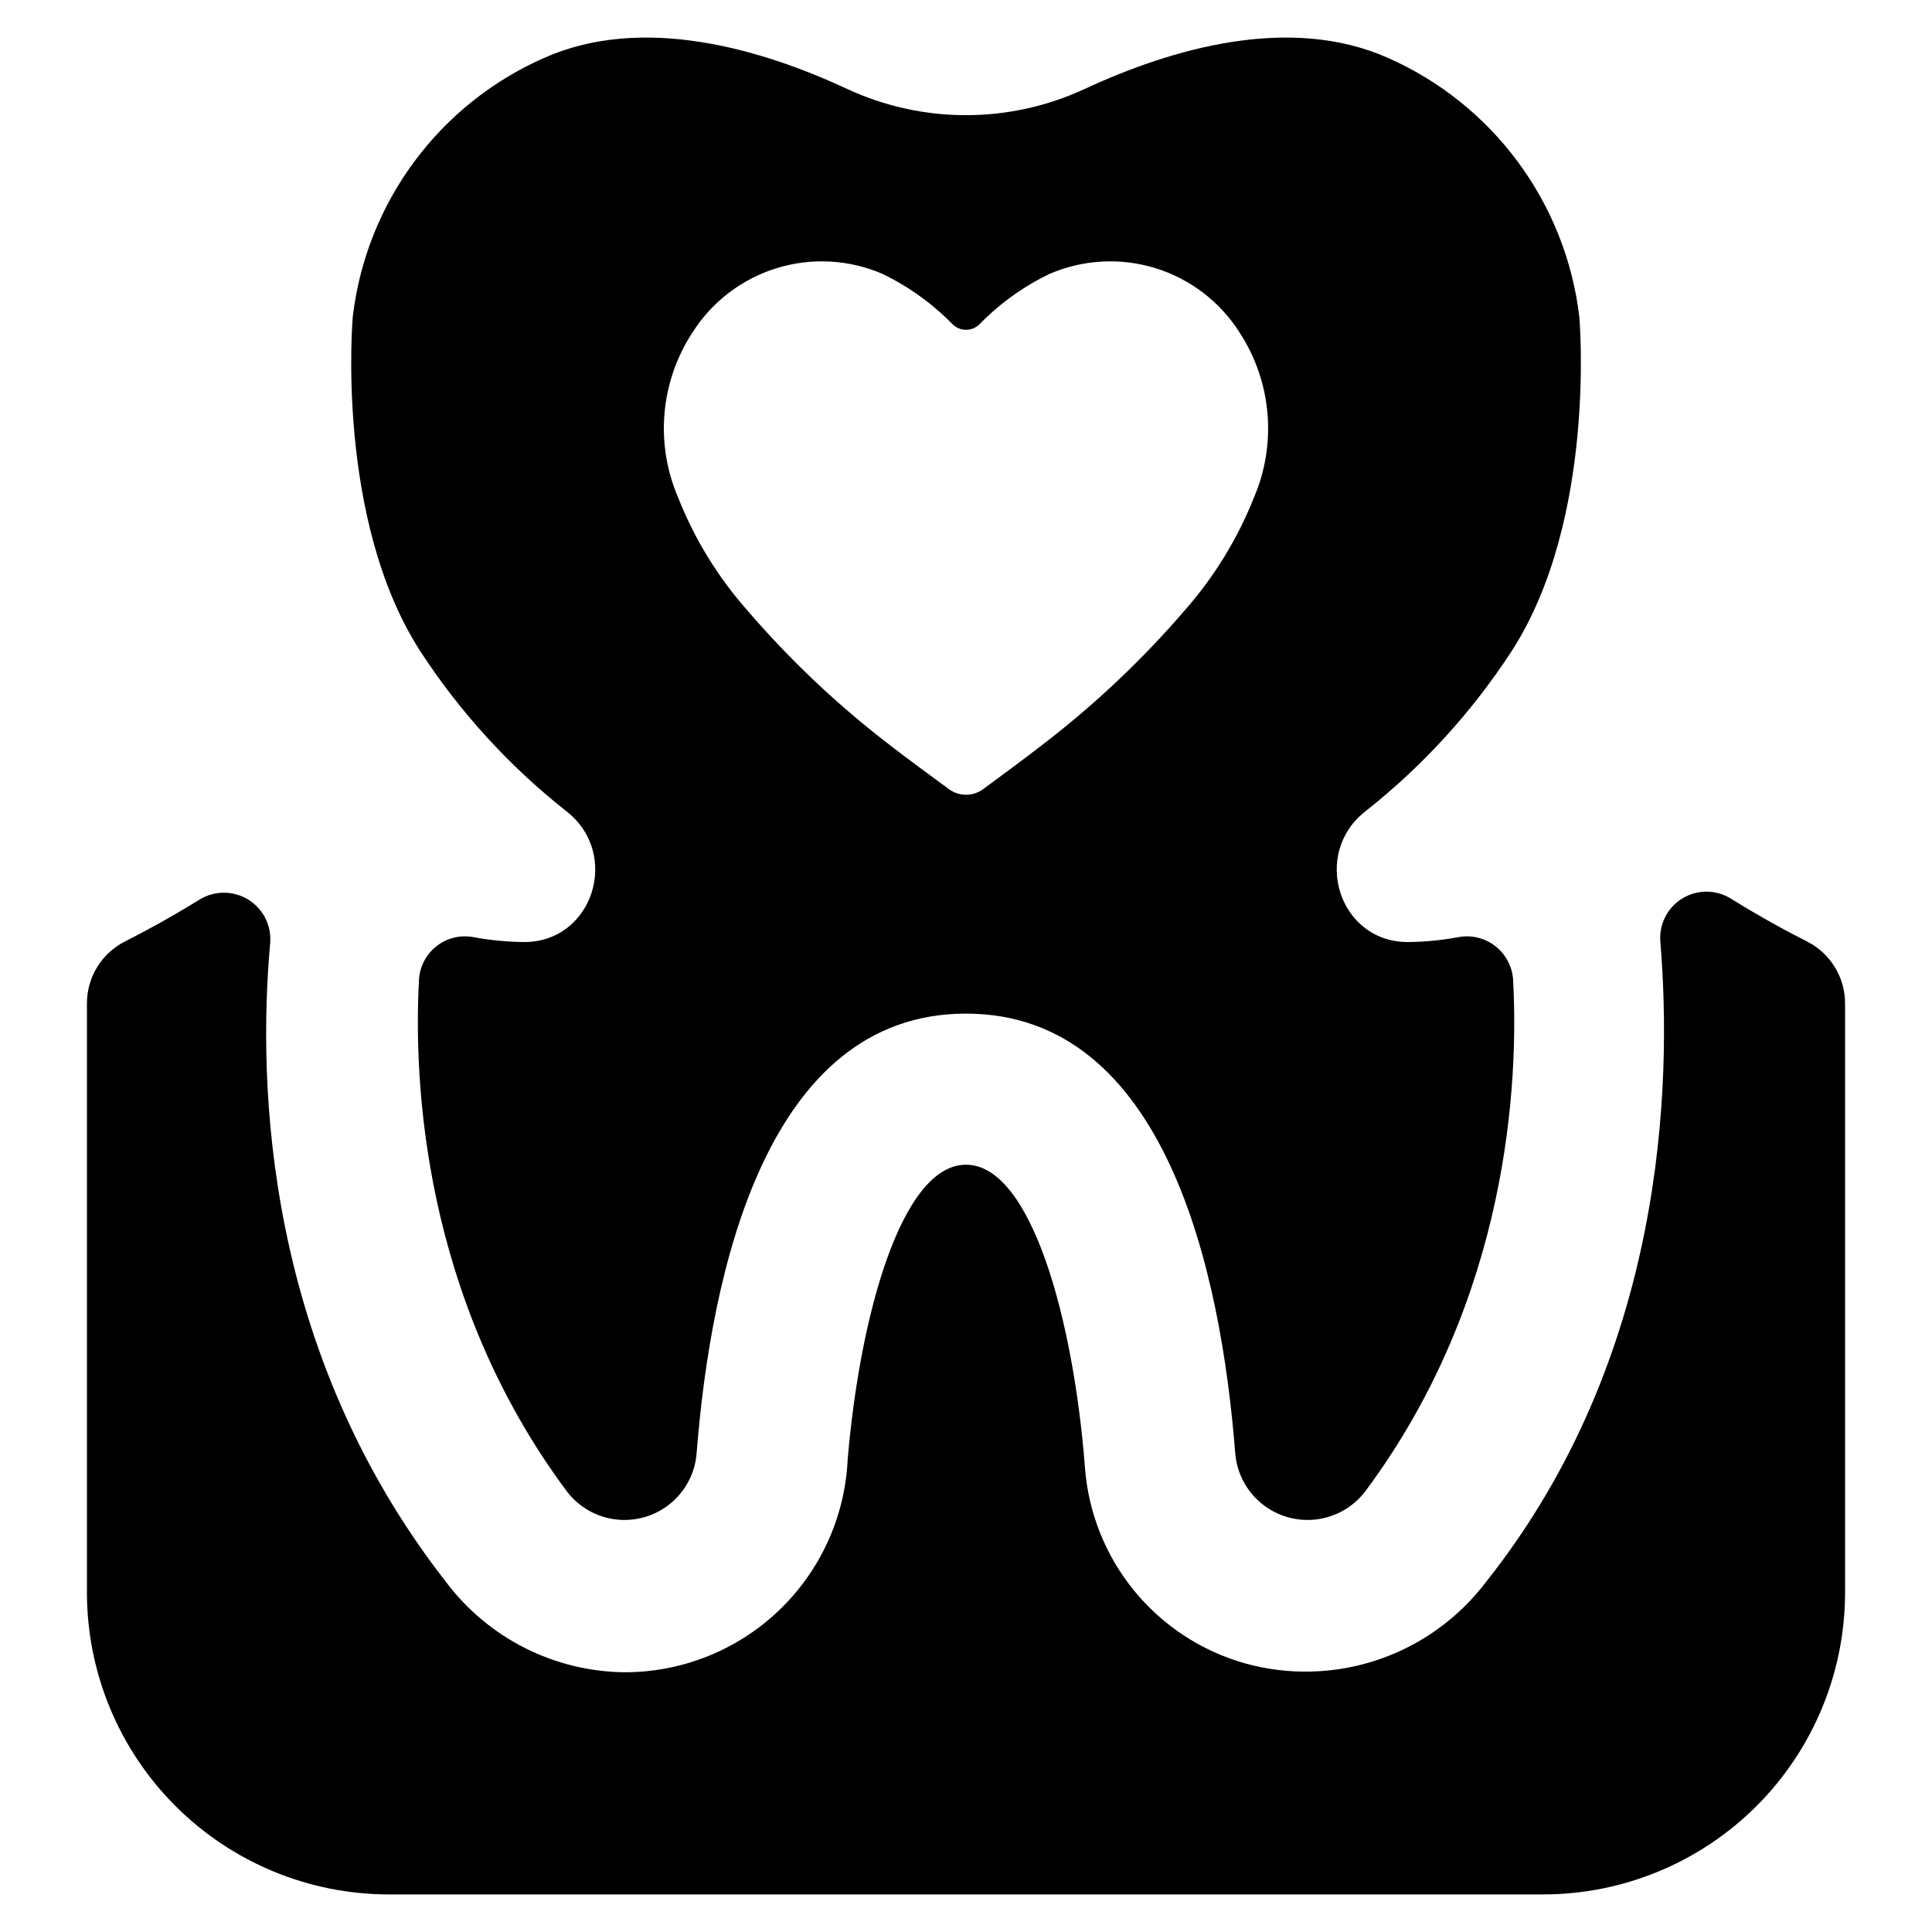
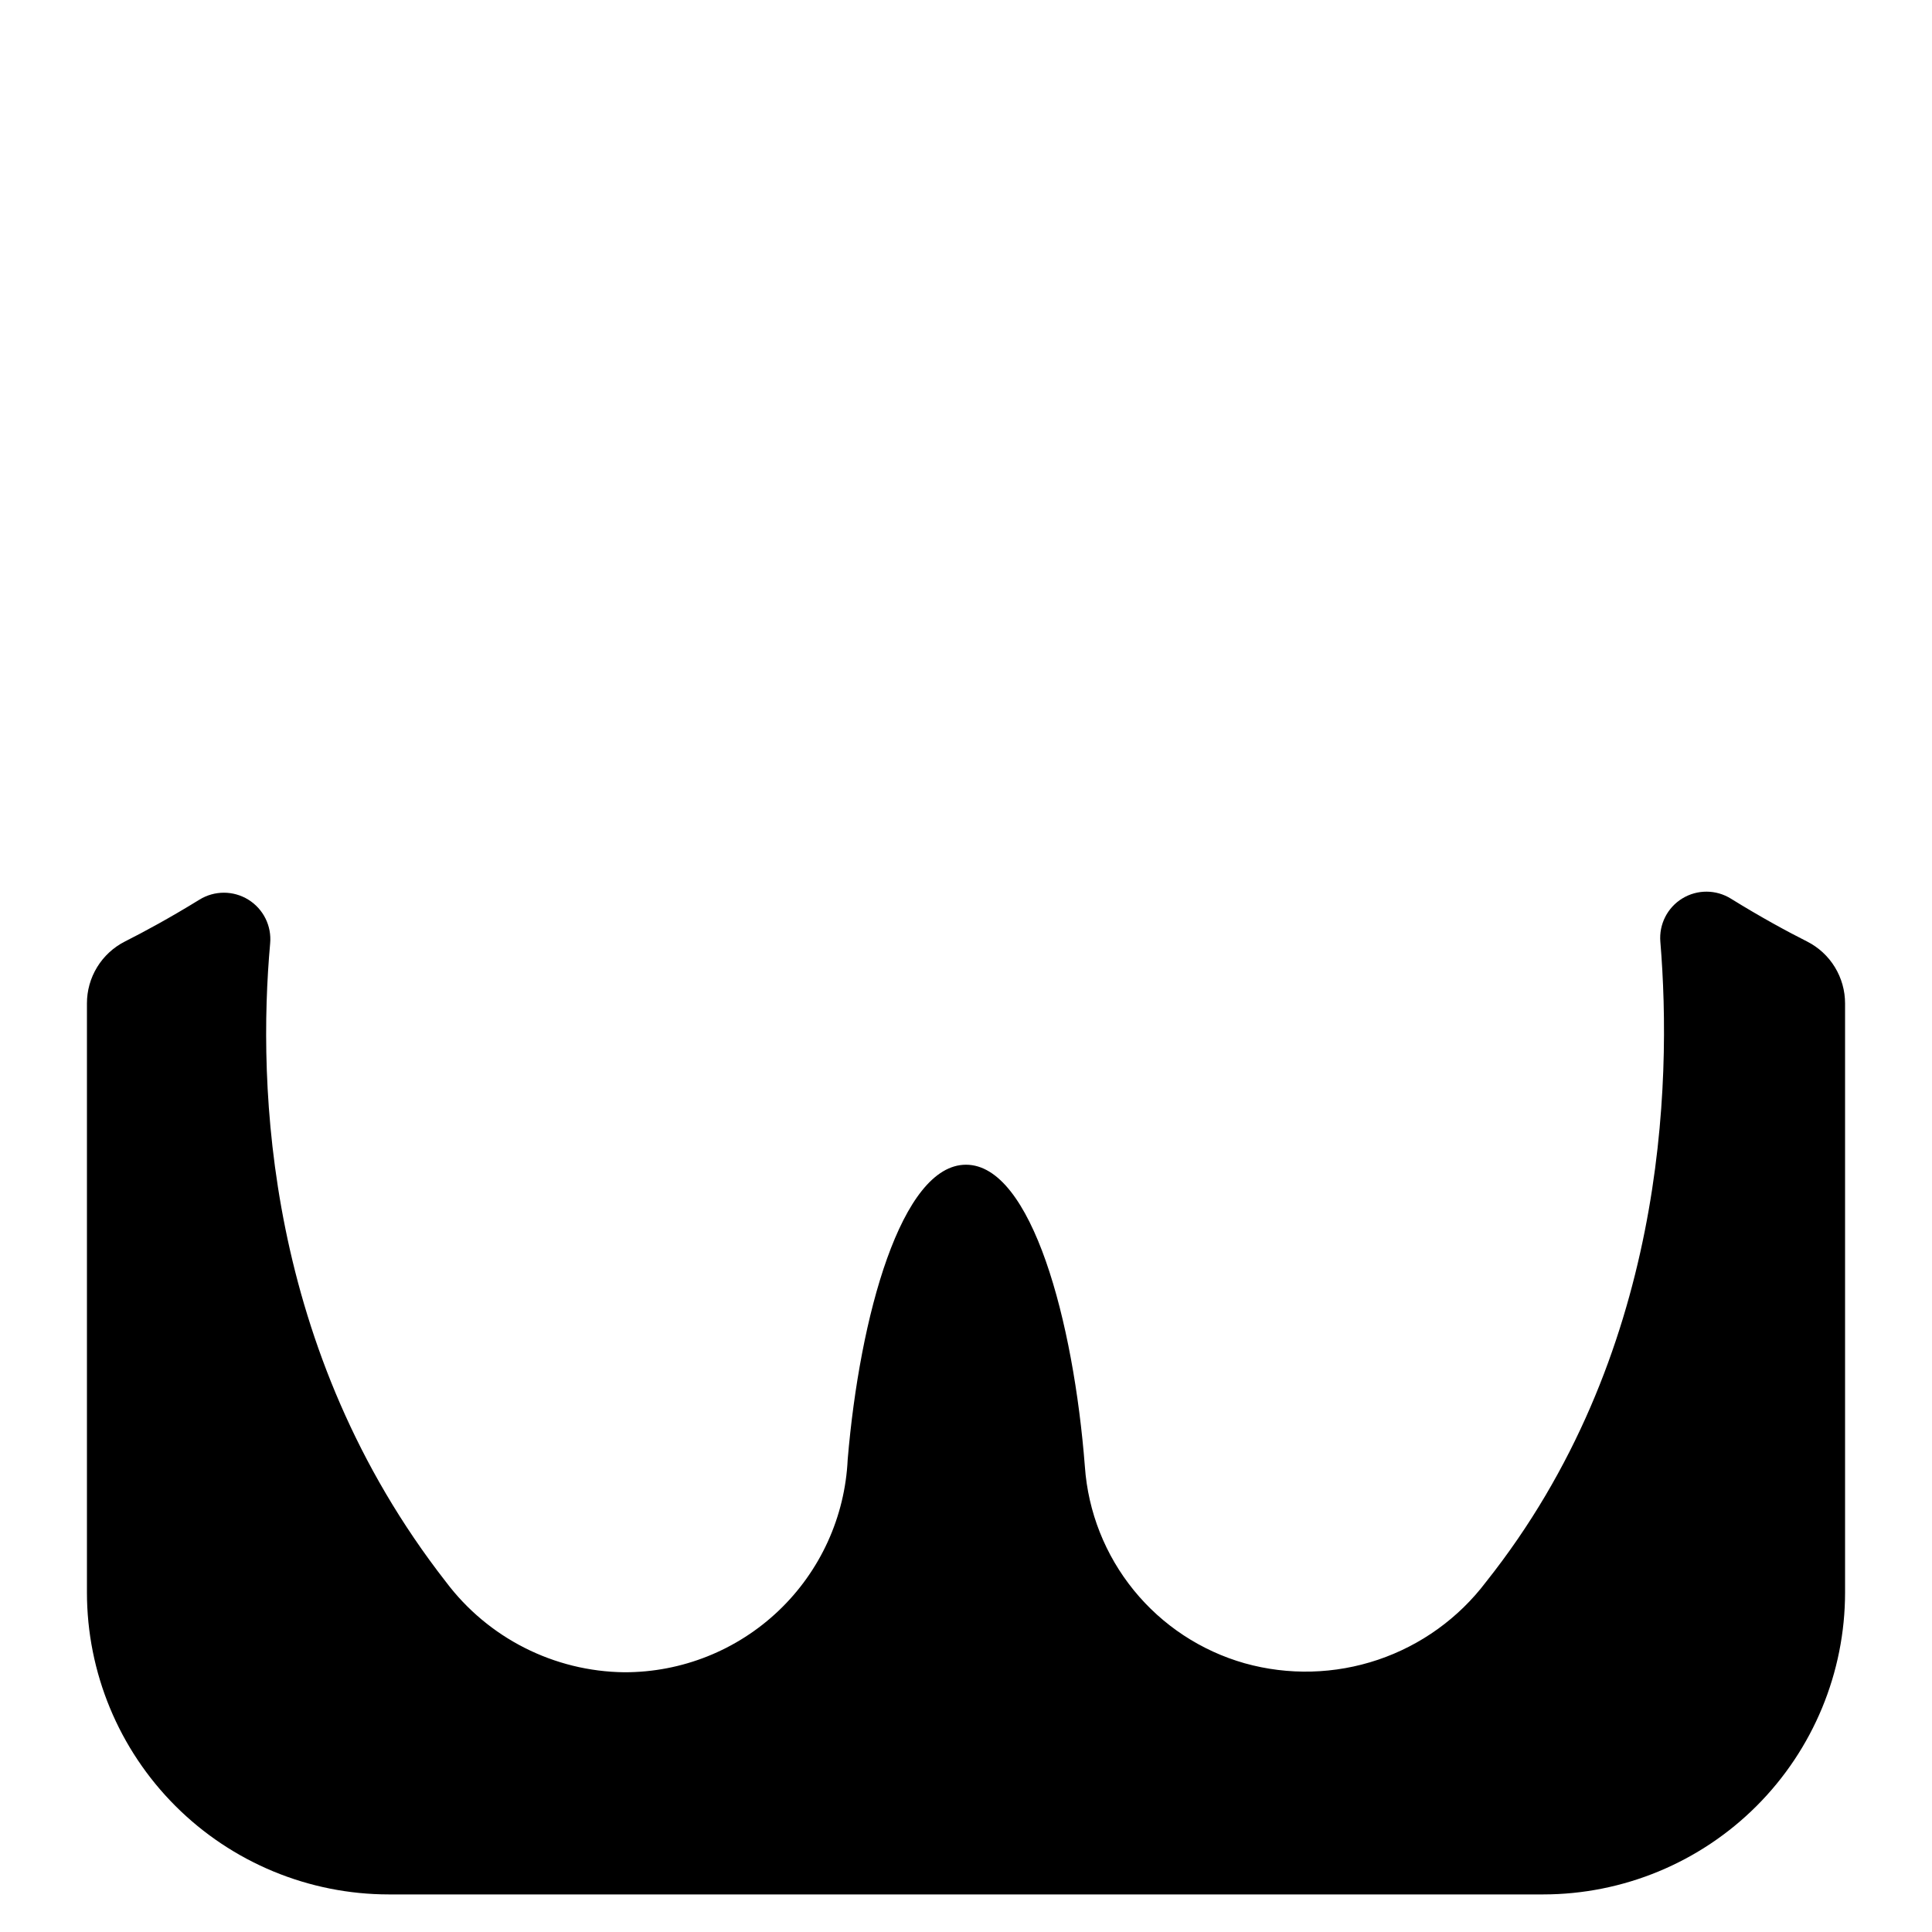
<svg xmlns="http://www.w3.org/2000/svg" fill="#000000" width="800px" height="800px" version="1.1" viewBox="144 144 512 512">
  <g>
-     <path d="m294.01 358.92c14.656 11.27 7.141 34.914-11.27 34.727l0.004 0.004c-4.441-0.055-8.871-0.488-13.238-1.293-3.461-0.664-7.039 0.203-9.812 2.375-2.773 2.172-4.473 5.438-4.66 8.953-1.418 26.477 0.863 84.109 39.223 135.59 3.168 4.144 7.887 6.82 13.07 7.406 5.18 0.59 10.379-0.957 14.395-4.281 4.019-3.324 6.508-8.145 6.894-13.344 3.758-47.785 18.41-116.44 71.367-116.44 53.016 0 67.609 68.656 71.363 116.44 0.402 5.203 2.902 10.02 6.926 13.344 4.023 3.32 9.223 4.867 14.41 4.277 5.184-0.59 9.91-3.262 13.086-7.402 38.359-51.477 40.641-109.11 39.223-135.59-0.211-3.519-1.926-6.777-4.707-8.945s-6.359-3.039-9.824-2.383c-4.348 0.805-8.758 1.238-13.18 1.293-18.473 0.184-25.922-23.461-11.328-34.727v-0.004c15.078-11.914 28.117-26.203 38.605-42.301 22.723-35.098 17.98-88.668 17.98-88.668-3.59-30.211-22.855-56.285-50.676-68.594-26.168-11.637-57.512-2.402-80.355 8.188-19.988 9.301-43.062 9.301-63.051 0-22.785-10.59-54.125-19.824-80.293-8.188-27.844 12.281-47.117 38.371-50.676 68.594 0 0-4.742 53.57 17.918 88.668 10.492 16.098 23.531 30.387 38.605 42.301zm33.414-126.66c5.156-8.207 13.074-14.297 22.328-17.172 9.258-2.875 19.234-2.344 28.129 1.5 6.949 3.367 13.262 7.91 18.656 13.434 1.953 1.836 4.996 1.836 6.945 0 5.387-5.535 11.703-10.082 18.656-13.434 8.898-3.844 18.875-4.375 28.129-1.5s17.176 8.965 22.328 17.172c8.441 13.035 9.82 29.422 3.676 43.684-4.309 10.836-10.445 20.855-18.141 29.621-11.477 13.363-24.332 25.484-38.344 36.164-3.902 3.043-10.734 8.094-15.27 11.422-2.688 1.953-6.324 1.953-9.012 0-4.535-3.328-11.422-8.383-15.328-11.422-13.996-10.68-26.828-22.801-38.289-36.164-7.711-8.75-13.852-18.773-18.137-29.621-6.176-14.258-4.797-30.66 3.672-43.684z" />
    <path d="m622.9 393.51c-5.191-2.617-12.133-6.371-20.203-11.363-3.934-2.445-8.91-2.465-12.863-0.051-3.953 2.418-6.207 6.856-5.824 11.473 3.152 38.102 1.188 110.04-46.184 169.64-7.262 9.605-17.25 16.801-28.66 20.648-11.414 3.848-23.719 4.172-35.316 0.926-11.555-3.281-21.82-10.039-29.395-19.363-7.578-9.32-12.098-20.75-12.949-32.734-2.981-38.543-14.105-80.023-31.508-80.023-17.113 0-28.16 40.129-31.352 78.125-0.715 15.207-7.262 29.555-18.285 40.055s-25.668 16.348-40.891 16.324c-18.633-0.211-36.105-9.062-47.297-23.957-47.945-61.461-49.945-131.61-46.582-169.18 0.434-4.648-1.797-9.141-5.766-11.602-3.965-2.461-8.984-2.469-12.957-0.016-7.887 4.859-14.672 8.527-19.77 11.098-3.035 1.539-5.582 3.891-7.359 6.797-1.777 2.902-2.711 6.242-2.699 9.645v156.04c0 21.23 8.43 41.594 23.445 56.605 15.012 15.012 35.371 23.445 56.602 23.445h305.83c21.23 0 41.59-8.434 56.602-23.445 15.012-15.012 23.445-35.375 23.445-56.605v-156.04c0.008-3.402-0.926-6.742-2.703-9.645-1.773-2.906-4.324-5.258-7.359-6.797z" />
  </g>
</svg>